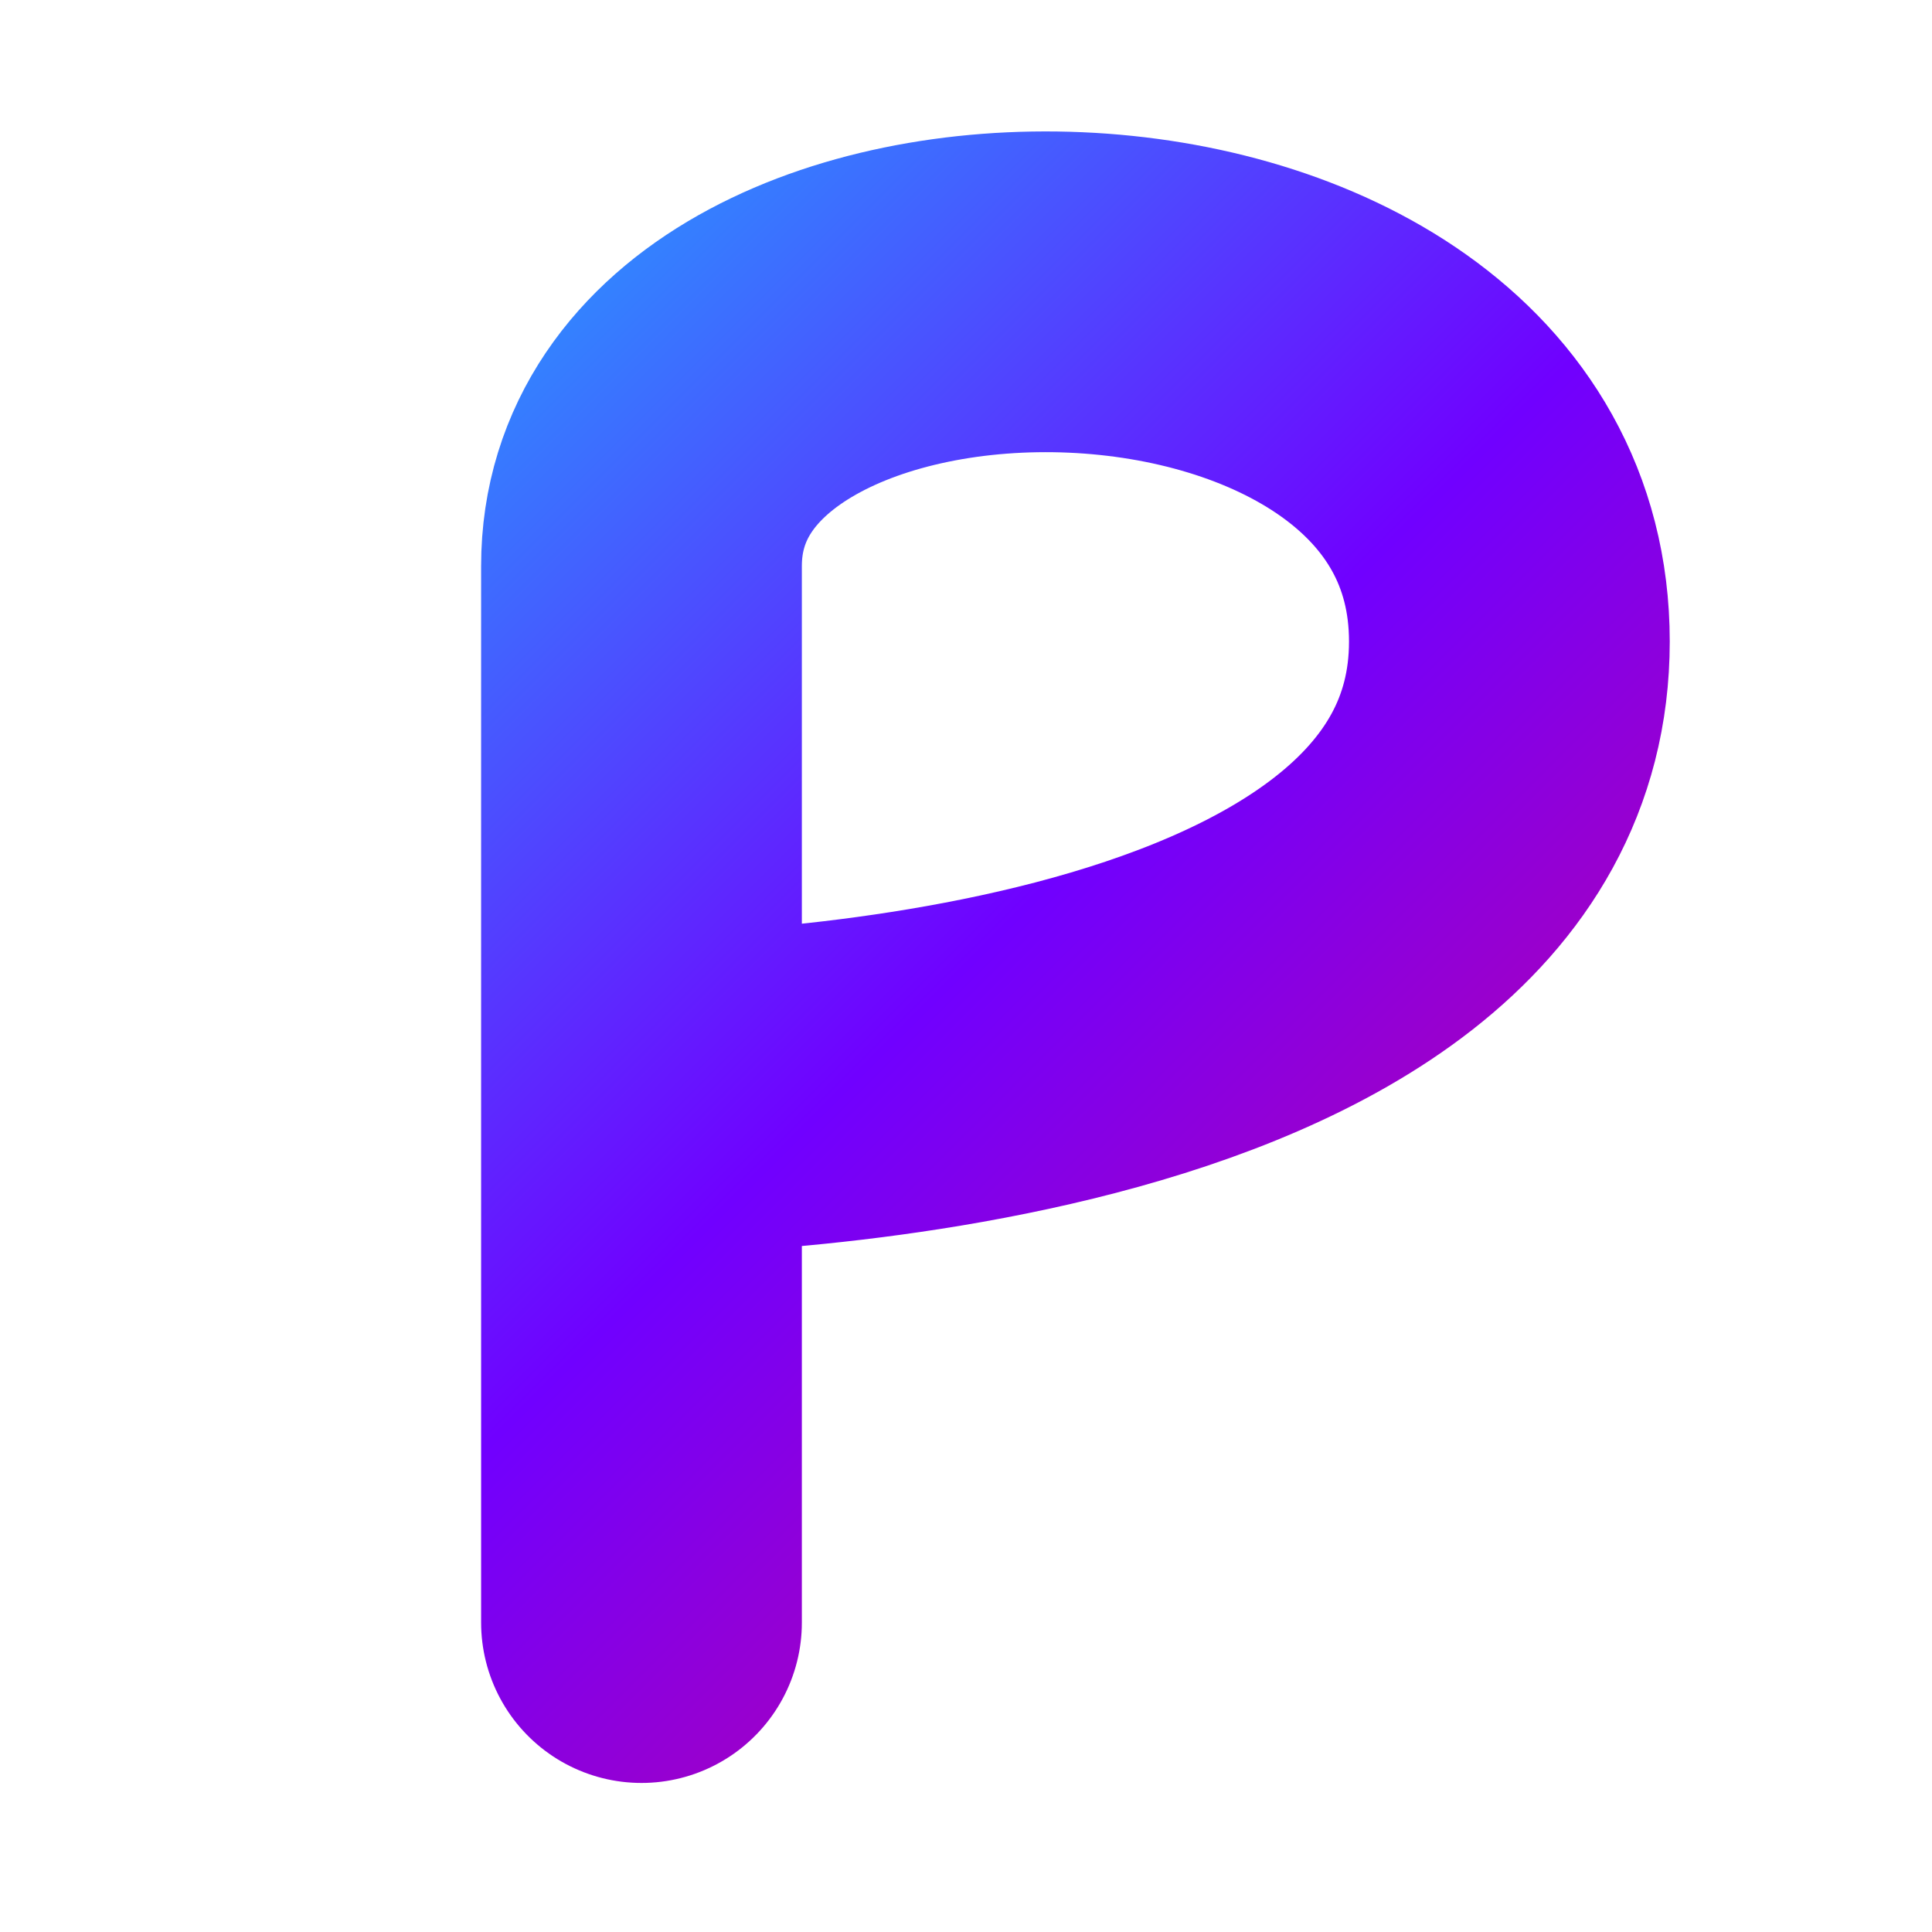
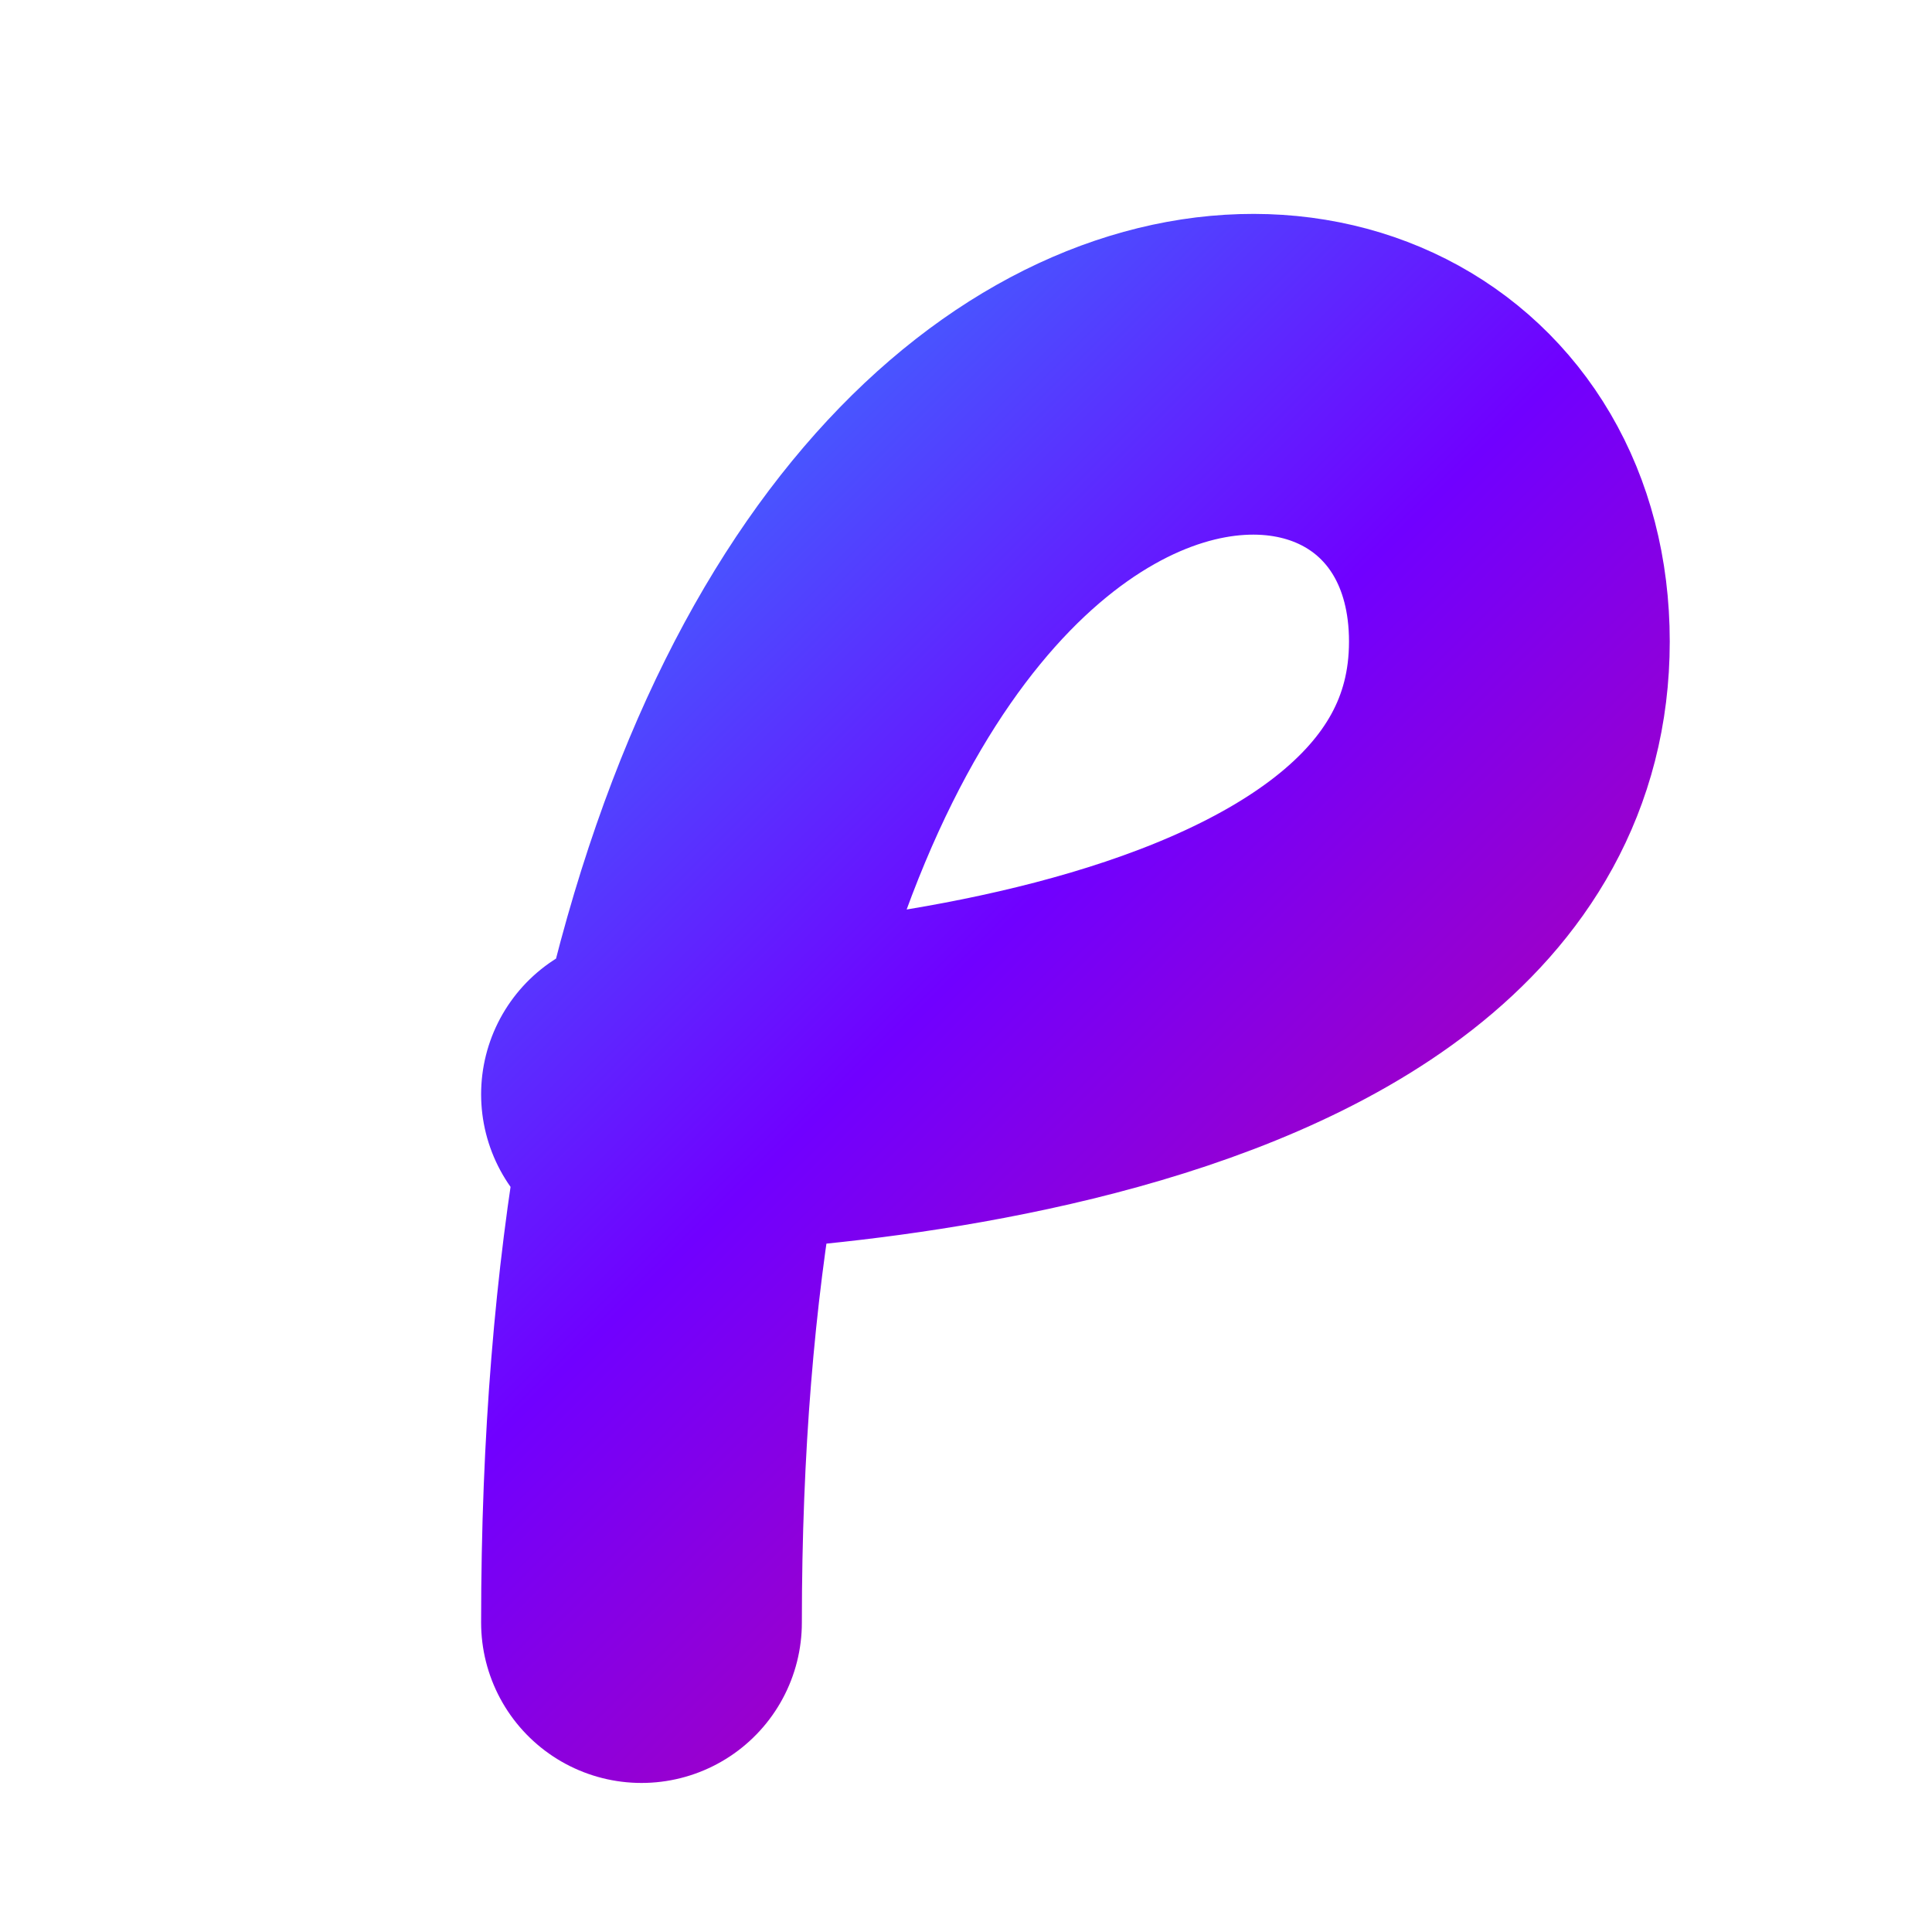
<svg xmlns="http://www.w3.org/2000/svg" width="512" height="512" viewBox="0 0 512 512" fill="none">
  <defs>
    <linearGradient id="gradient" x1="0" y1="0" x2="512" y2="512" gradientUnits="userSpaceOnUse">
      <stop offset="0%" stop-color="#00F0FF" />
      <stop offset="50%" stop-color="#7000FF" />
      <stop offset="100%" stop-color="#FF0055" />
    </linearGradient>
    <filter id="glow" x="-50%" y="-50%" width="200%" height="200%">
      <feGaussianBlur stdDeviation="10" result="blur" />
      <feComposite in="SourceGraphic" in2="blur" operator="over" />
    </filter>
  </defs>
-   <path d="M170 430 V 150 C 170 50, 400 50, 400 170 C 400 290, 170 290, 170 290" stroke="url(#gradient)" stroke-width="85" stroke-linecap="round" stroke-linejoin="round" filter="url(#glow)" />
+   <path d="M170 430 C 170 50, 400 50, 400 170 C 400 290, 170 290, 170 290" stroke="url(#gradient)" stroke-width="85" stroke-linecap="round" stroke-linejoin="round" filter="url(#glow)" />
</svg>